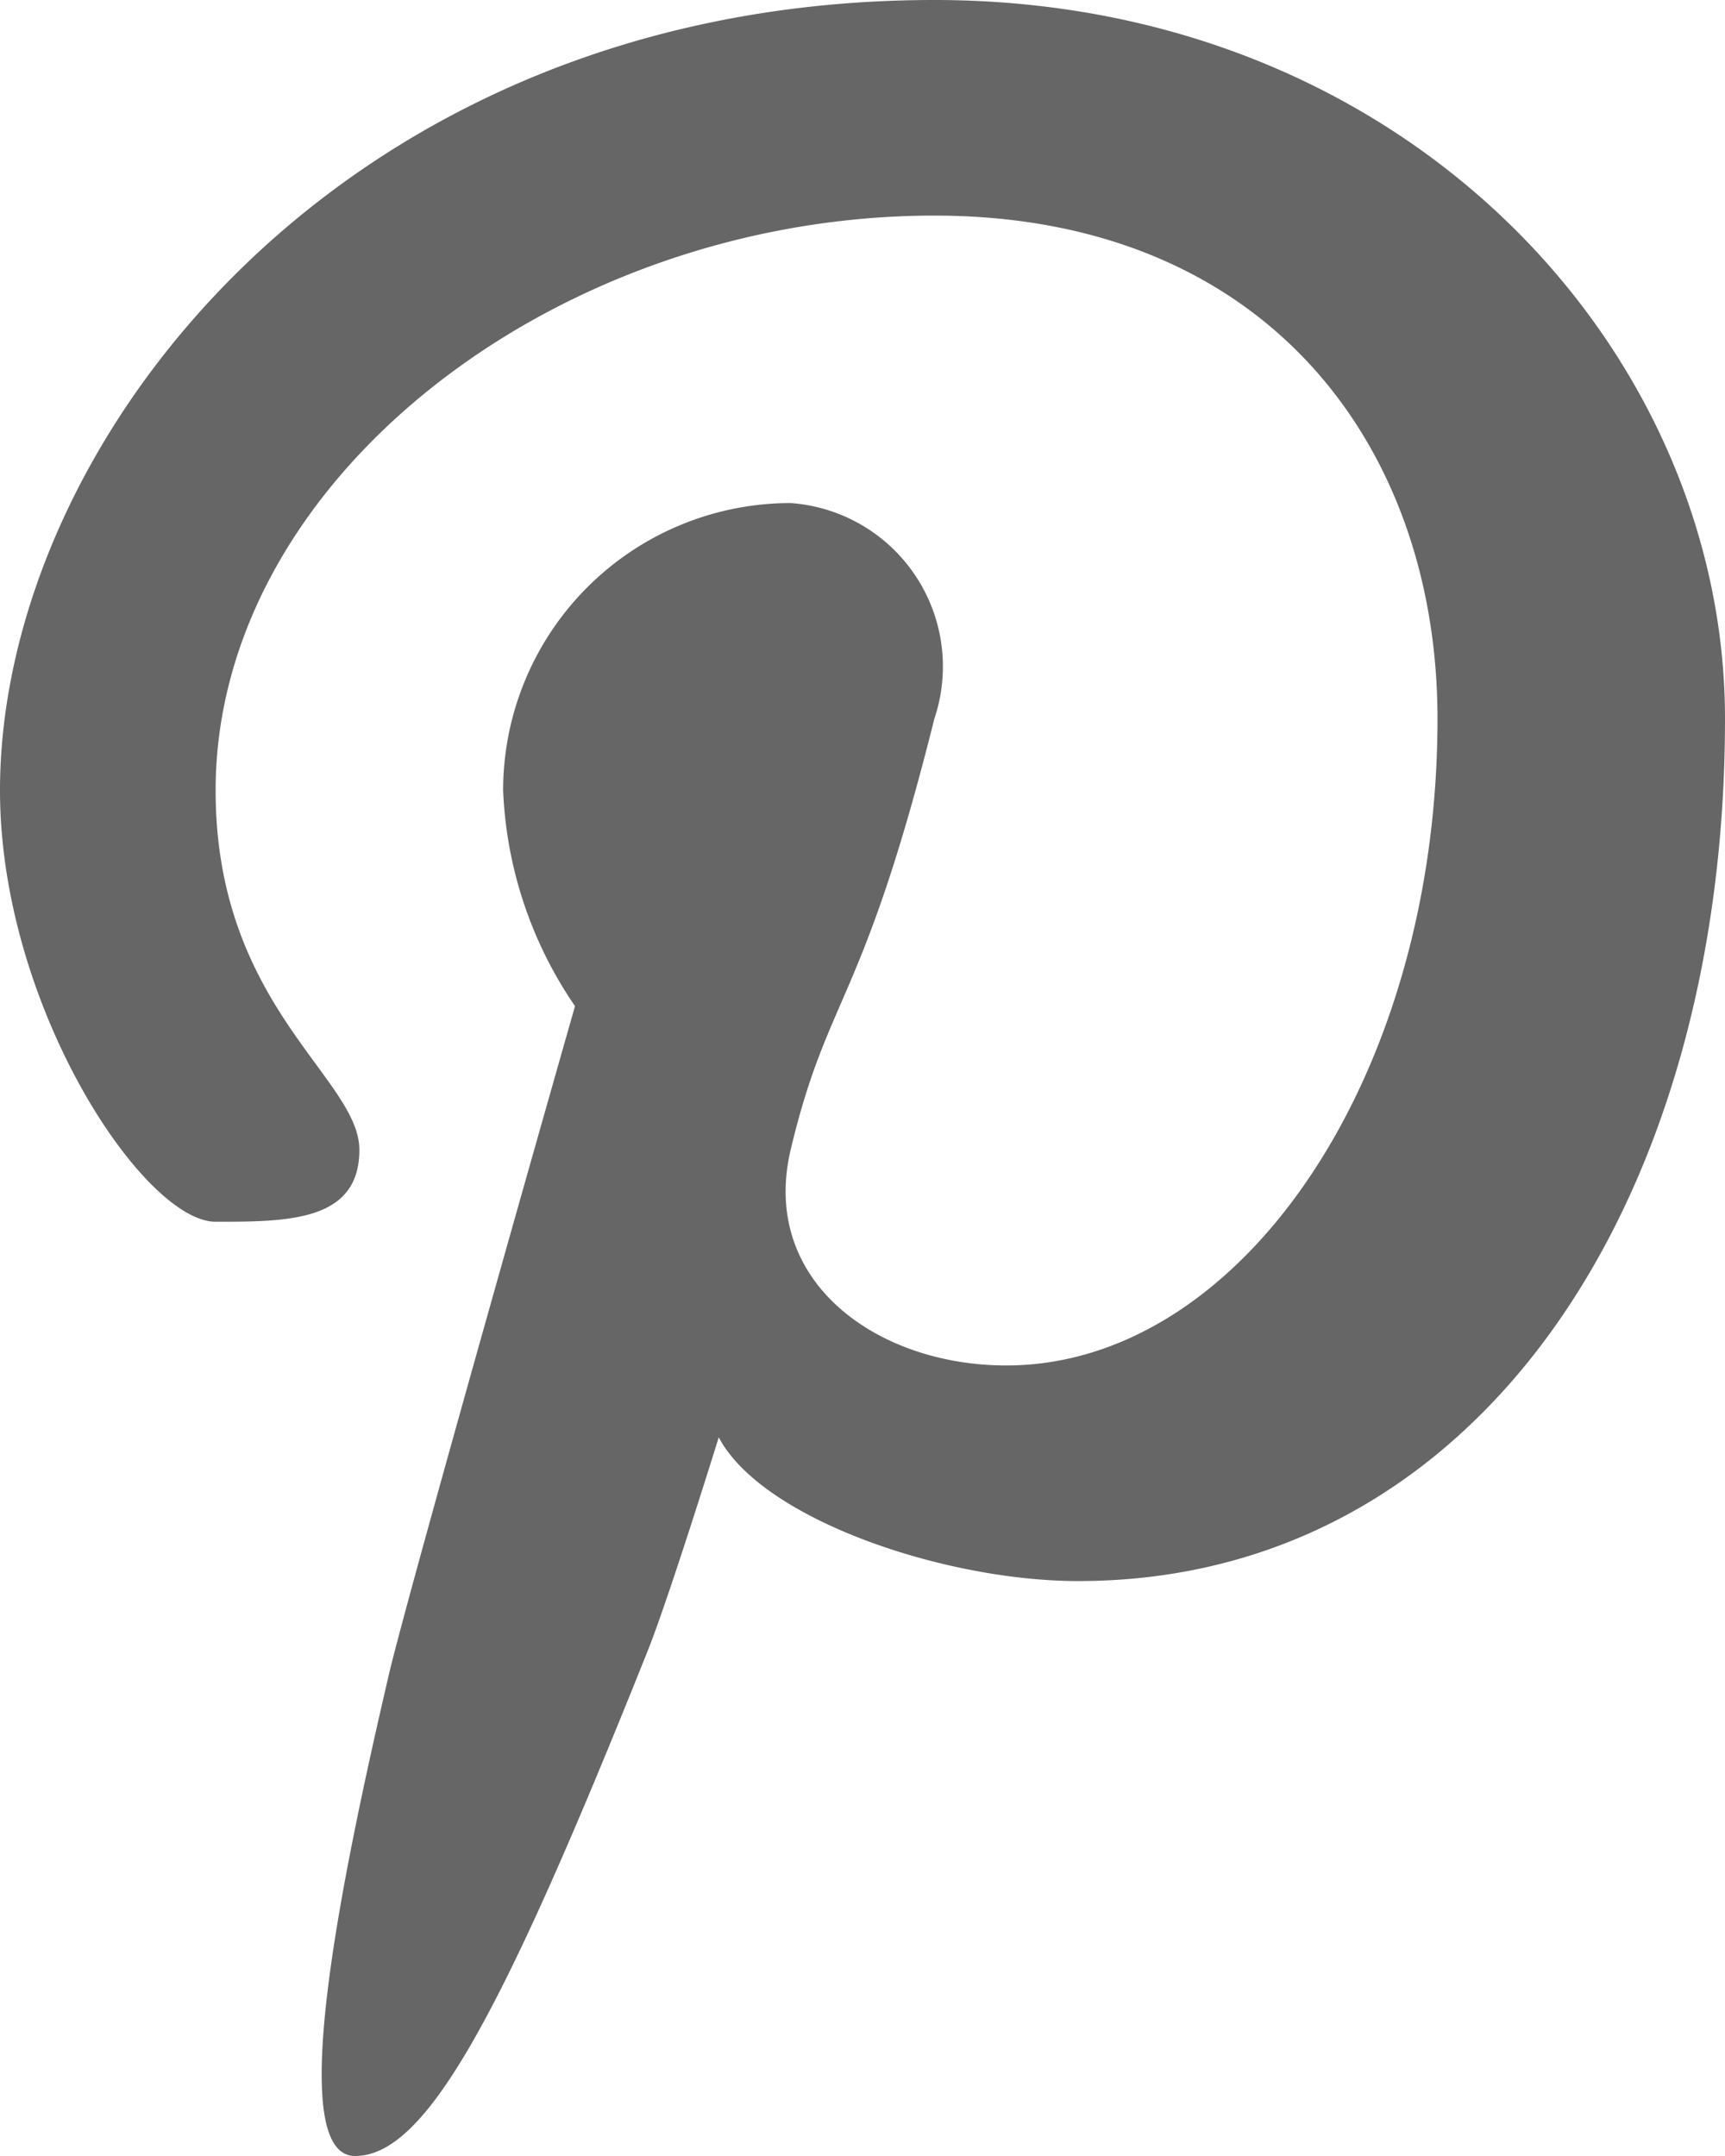
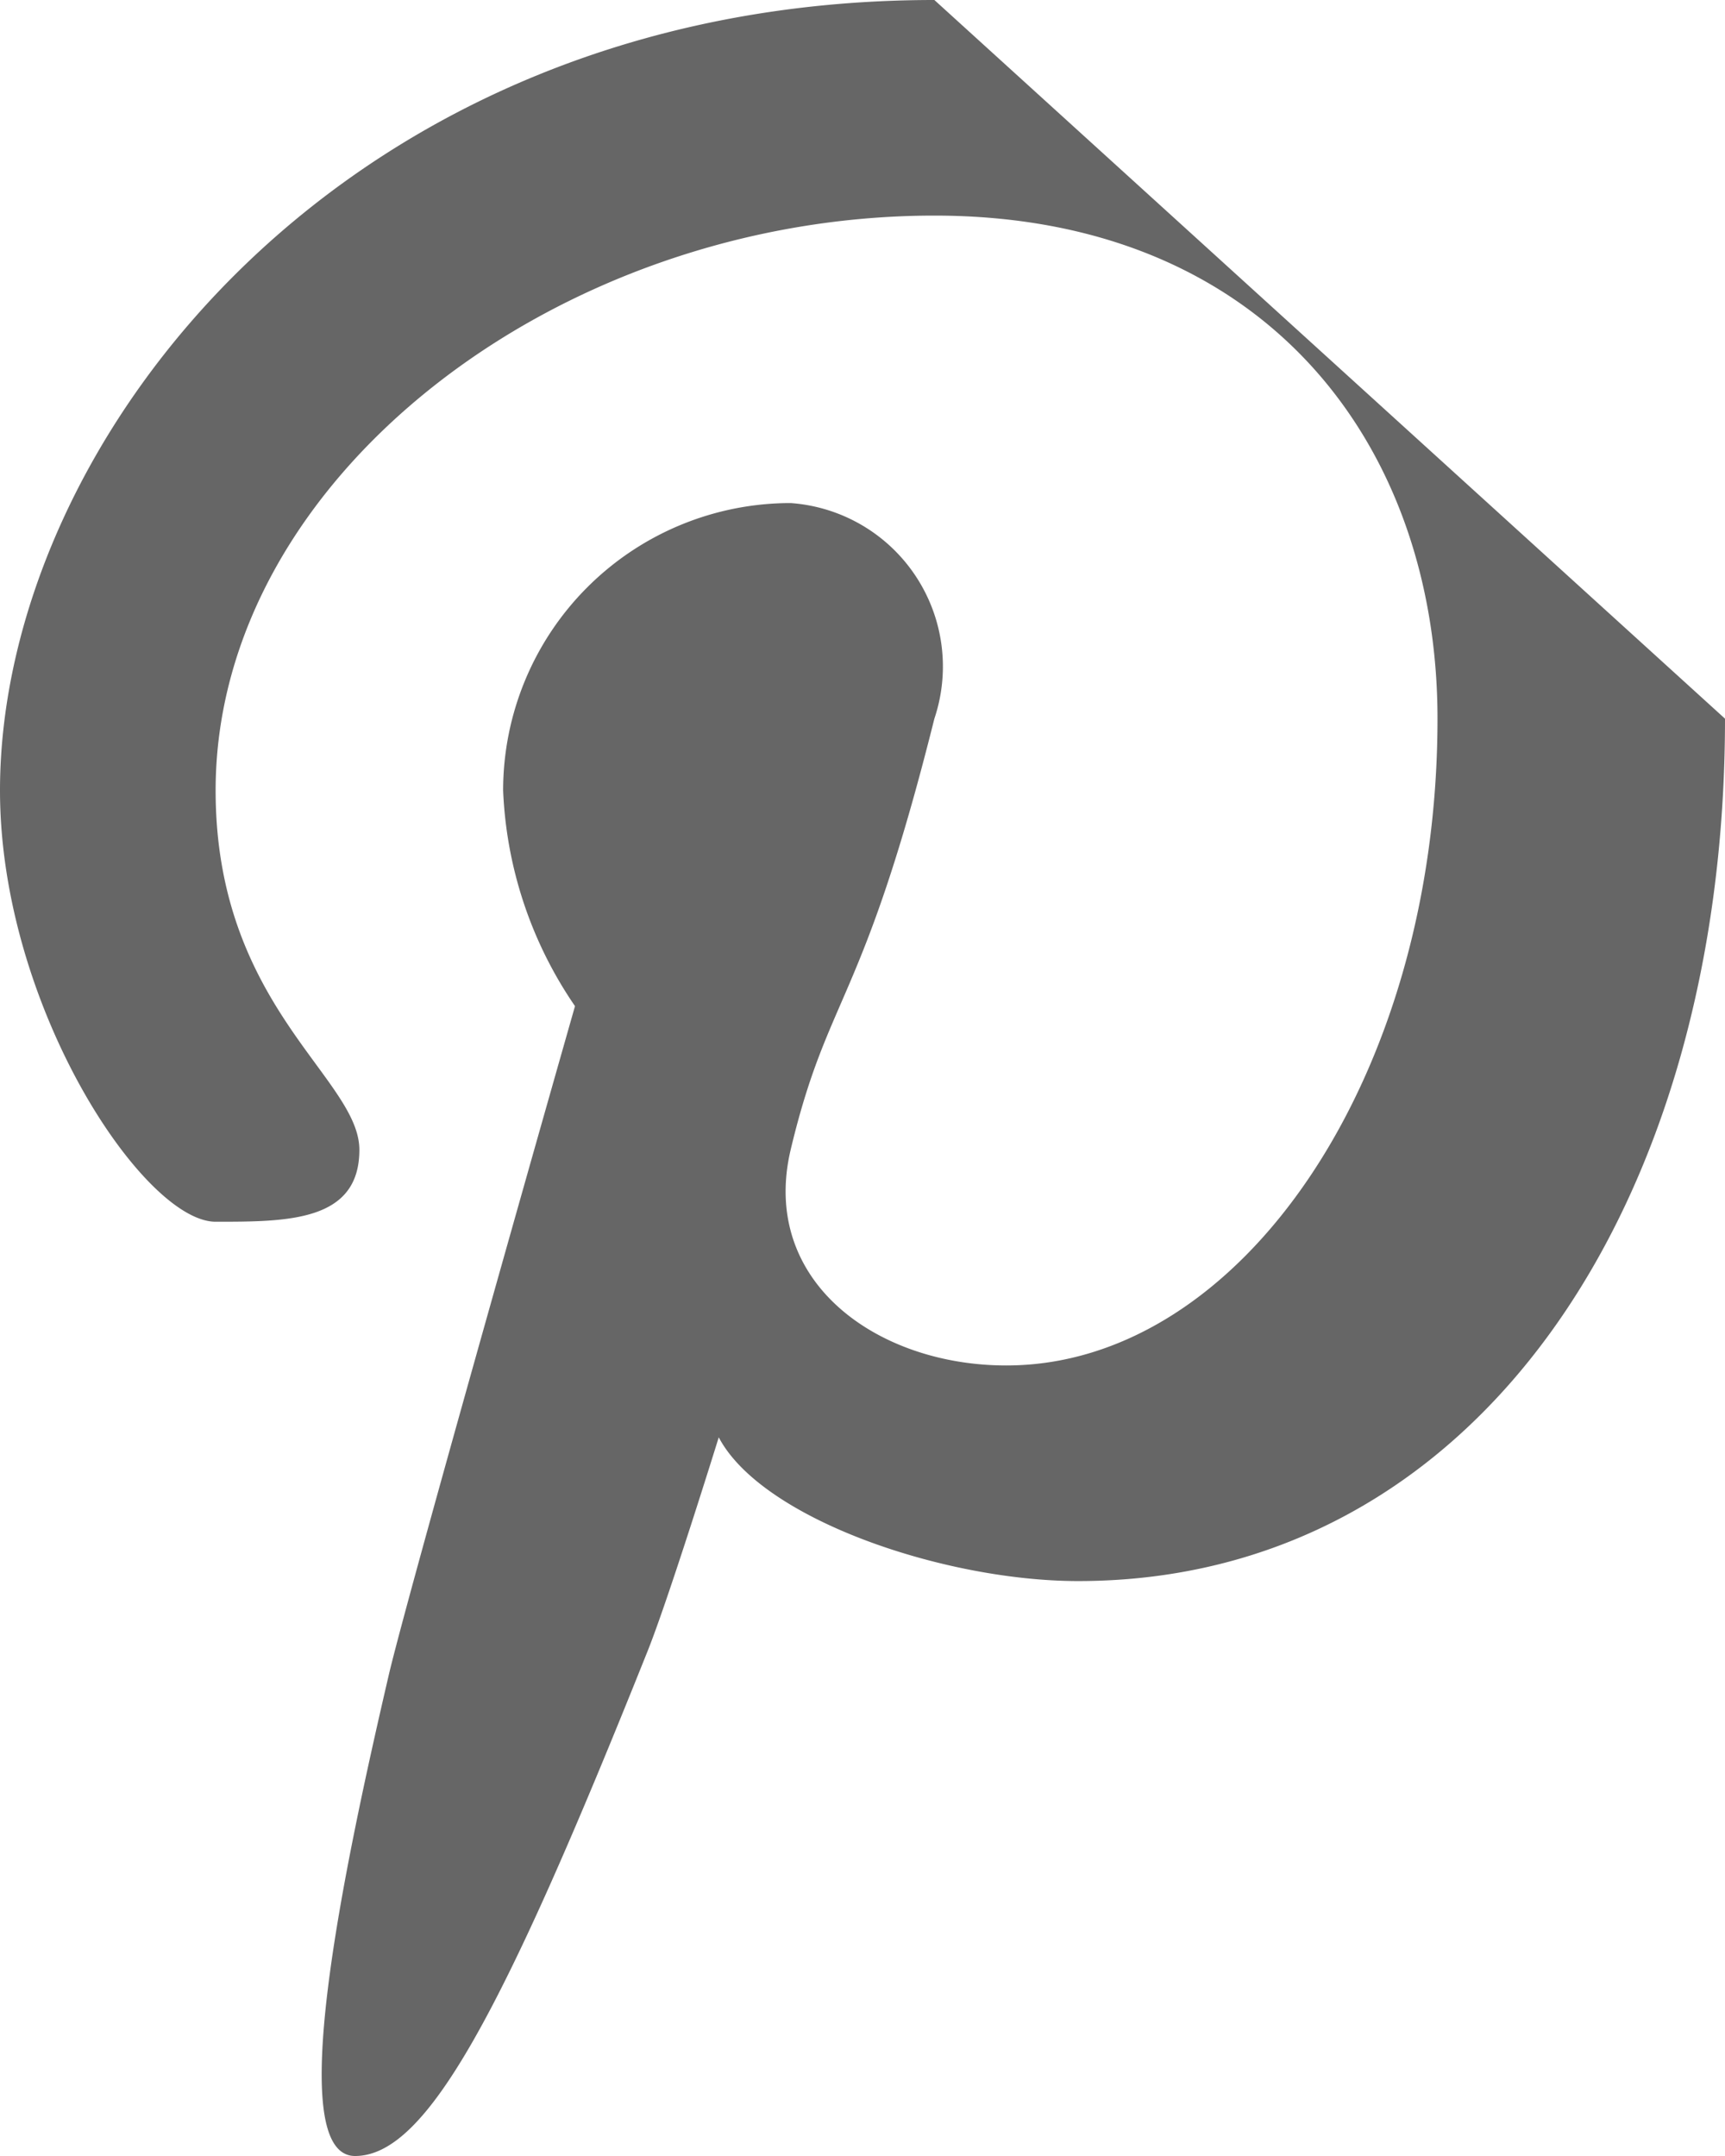
<svg xmlns="http://www.w3.org/2000/svg" viewBox="0 0 24 30">
  <defs>
    <style>.cls-1{fill:#666;}</style>
  </defs>
  <g id="レイヤー_2" data-name="レイヤー 2">
    <g id="Pinterest">
-       <path id="P" class="cls-1" d="M13,0C4.81,0,0,6.11,0,11c0,3,2,6,3,6s2,0,2-1-2-2-2-5C3,6.65,7.77,3,13,3c4.63,0,7,3.22,7,7,0,5-2.74,9-6,9-1.8,0-3.43-1.17-3-3,.52-2.18,1-2,2-6a2.28,2.28,0,0,0-2-3,4,4,0,0,0-4,4,5.72,5.72,0,0,0,1,3s-2.24,7.86-2.58,9.26C4.77,26.05,3.94,30,4.94,30S7,28,9,23c.3-.74,1-3,1-3,.6,1.14,3.14,2,5,2,5.54,0,9-5.24,9-12C24,4.89,19.58,0,13,0Z" />
+       <path id="P" class="cls-1" d="M13,0C4.81,0,0,6.11,0,11c0,3,2,6,3,6s2,0,2-1-2-2-2-5C3,6.65,7.77,3,13,3c4.63,0,7,3.22,7,7,0,5-2.74,9-6,9-1.8,0-3.43-1.17-3-3,.52-2.18,1-2,2-6a2.28,2.28,0,0,0-2-3,4,4,0,0,0-4,4,5.72,5.72,0,0,0,1,3s-2.24,7.86-2.58,9.26C4.77,26.05,3.94,30,4.94,30S7,28,9,23c.3-.74,1-3,1-3,.6,1.14,3.14,2,5,2,5.54,0,9-5.24,9-12Z" />
    </g>
  </g>
</svg>